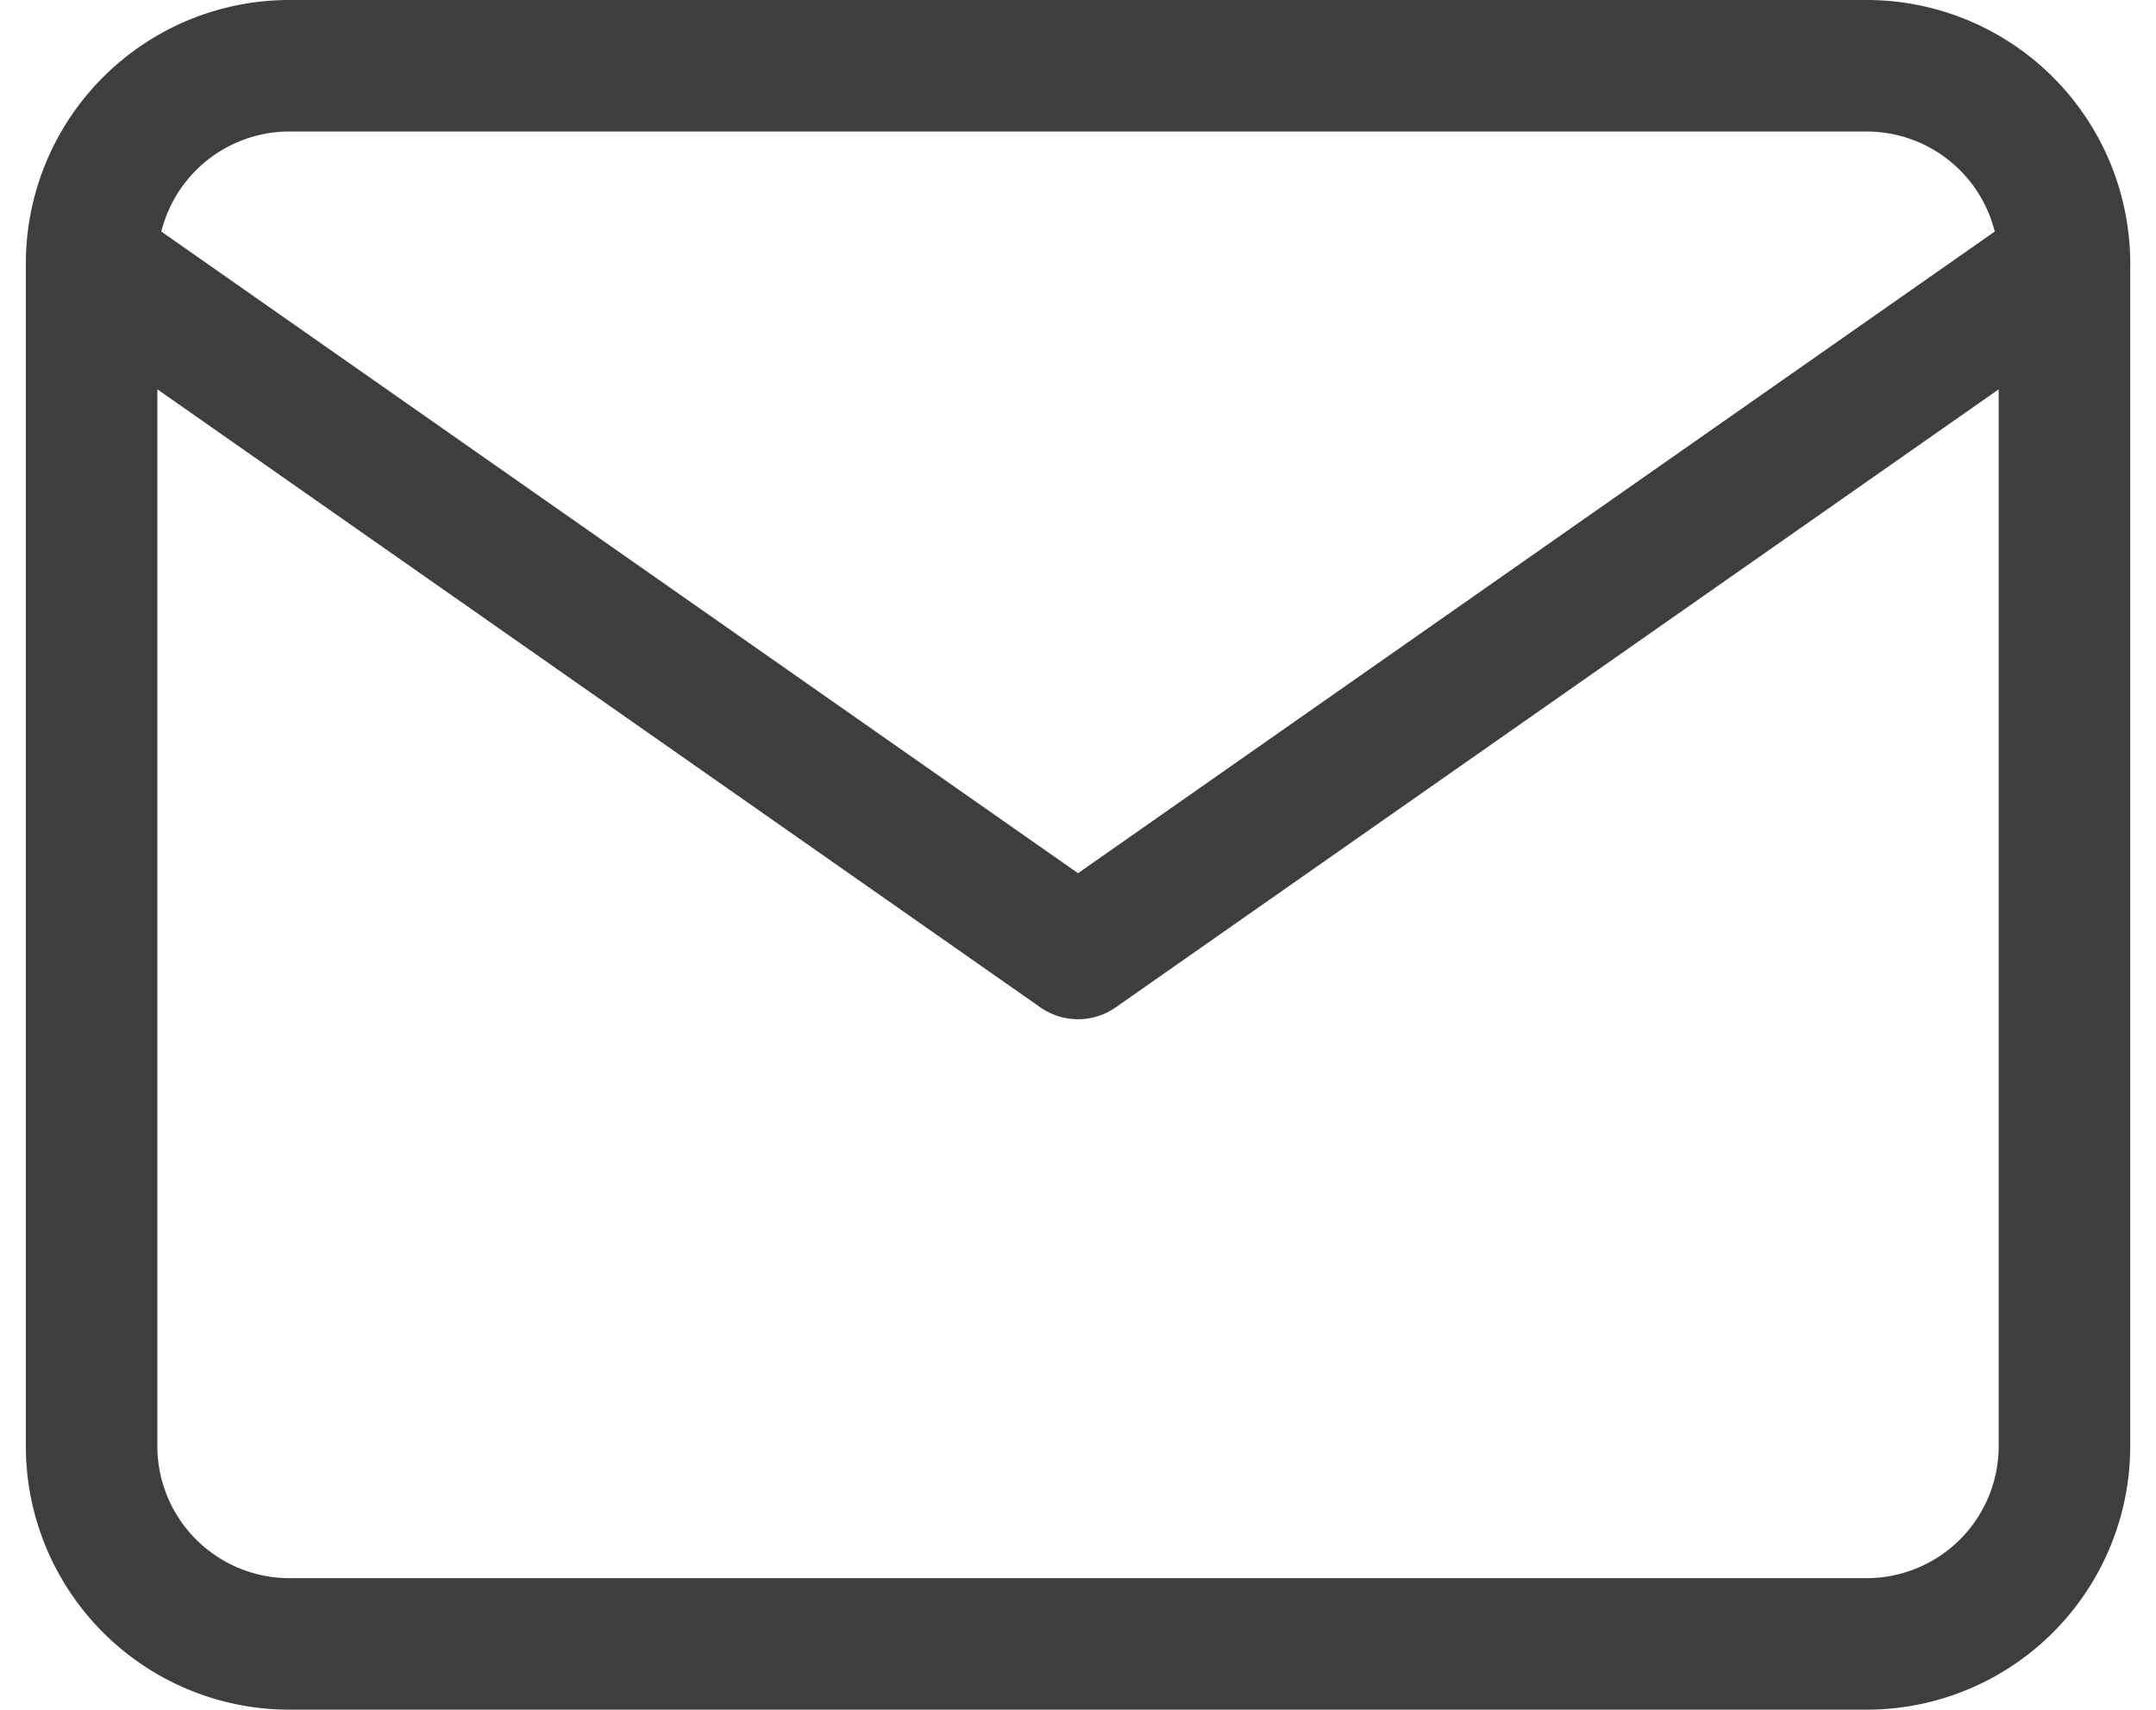
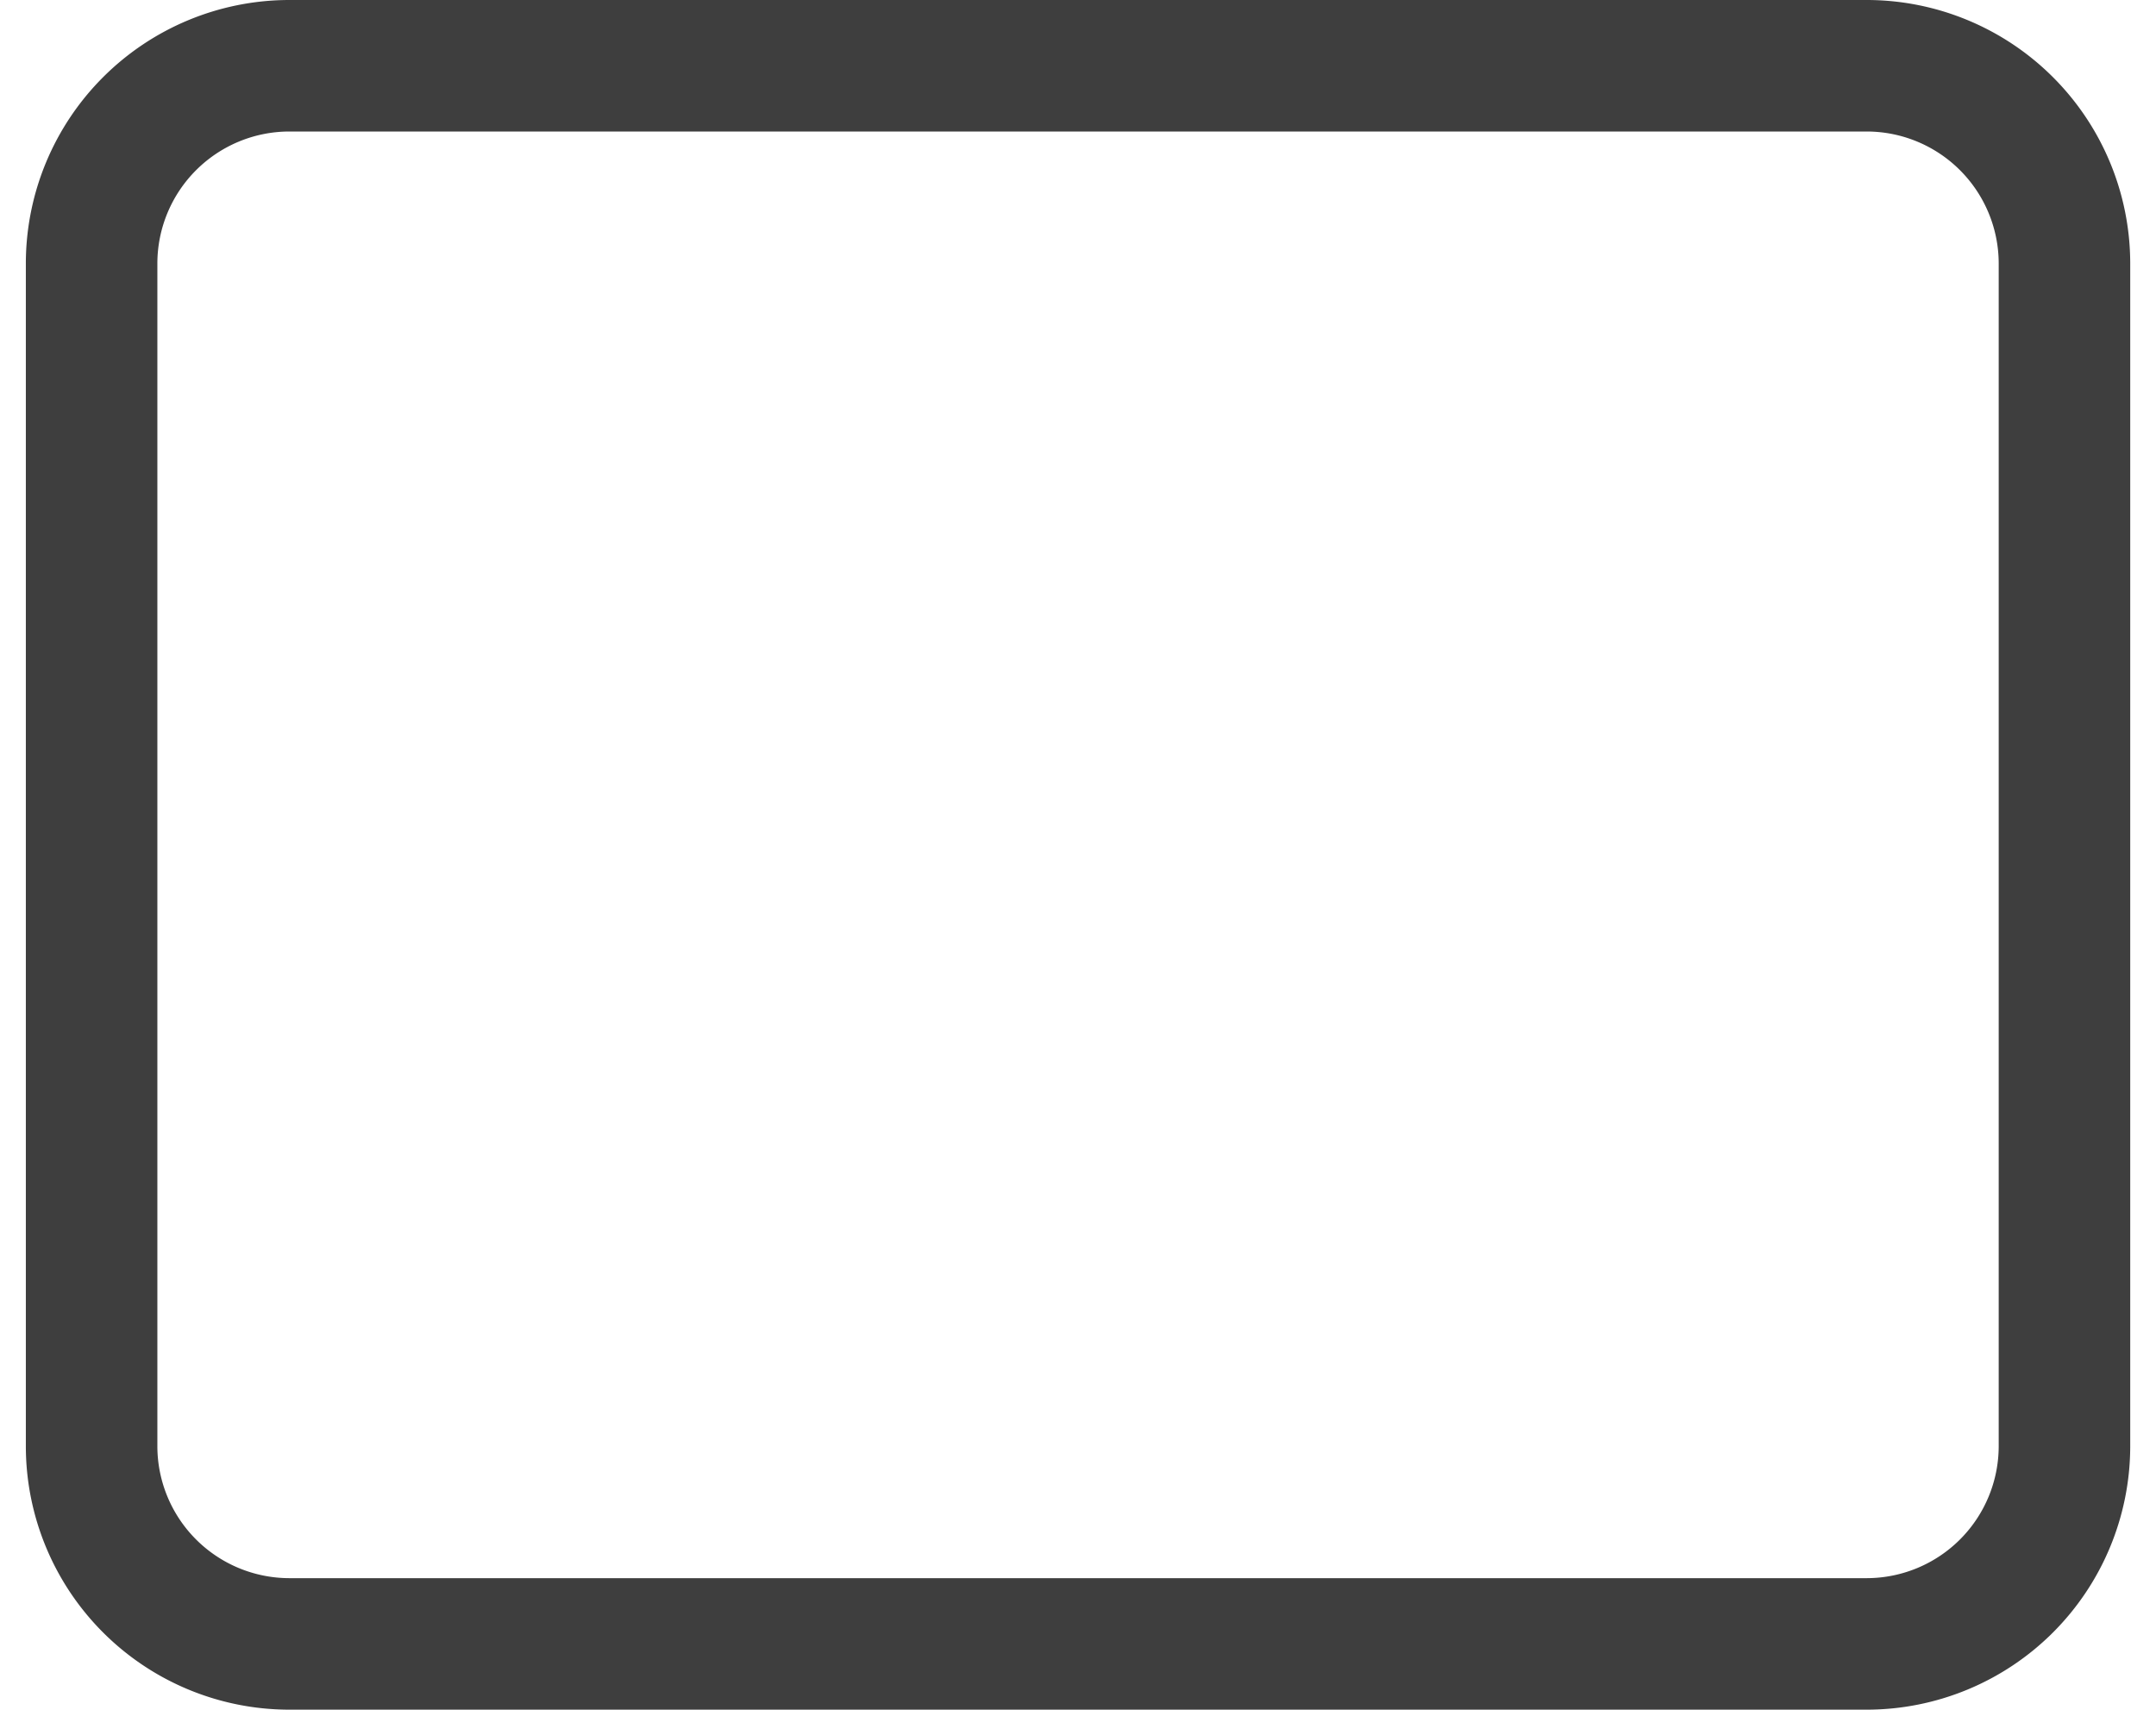
<svg xmlns="http://www.w3.org/2000/svg" width="32.785" height="26" viewBox="0 0 32.785 26">
  <defs>
    <style>.a{fill:none;stroke:#3e3e3e;stroke-linecap:round;stroke-linejoin:round;stroke-width:2px;}</style>
  </defs>
  <g transform="translate(-1.607 -5)">
-     <path class="a" d="M6,6H30a3.009,3.009,0,0,1,3,3V27a3.009,3.009,0,0,1-3,3H6a3.009,3.009,0,0,1-3-3V9A3.009,3.009,0,0,1,6,6Z" />
-     <path class="a" d="M33,9,18,19.5,3,9" />
+     <path class="a" d="M6,6H30a3.009,3.009,0,0,1,3,3V27a3.009,3.009,0,0,1-3,3H6a3.009,3.009,0,0,1-3-3V9A3.009,3.009,0,0,1,6,6" />
  </g>
</svg>